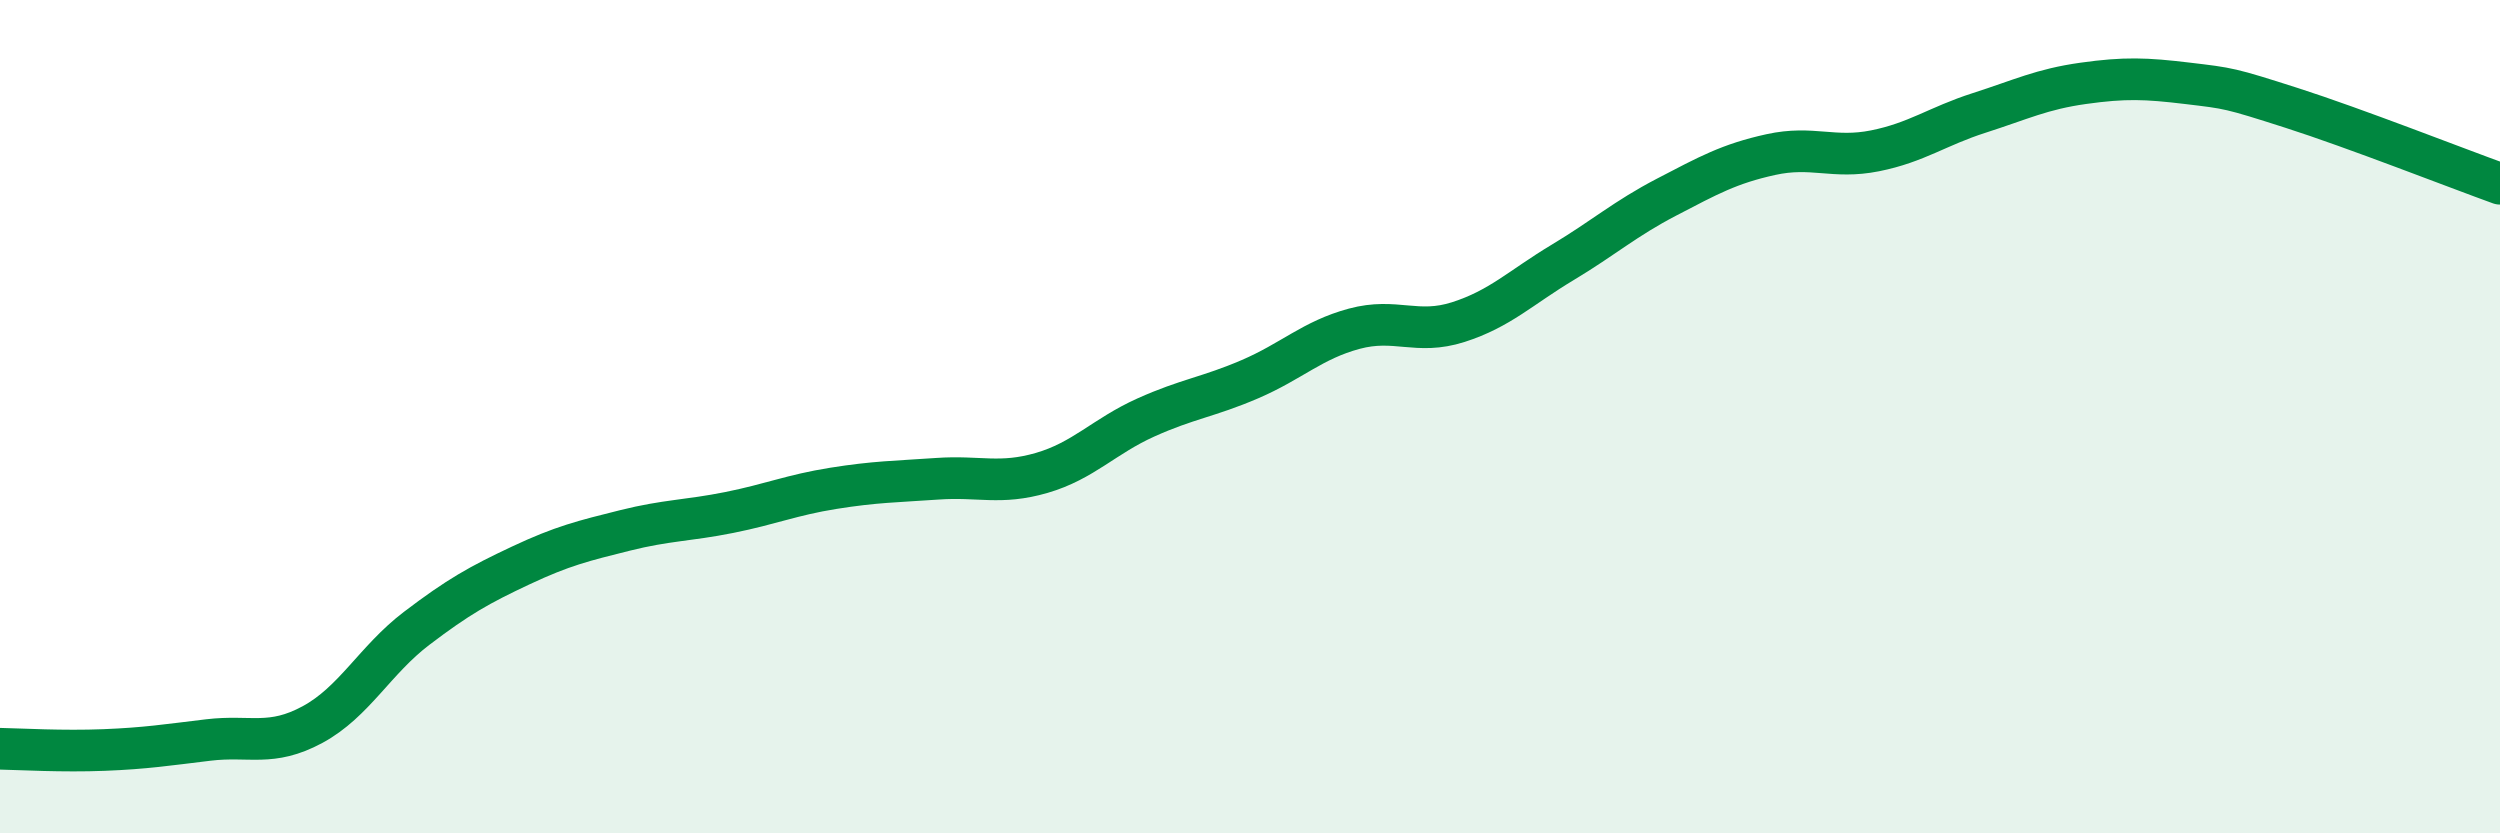
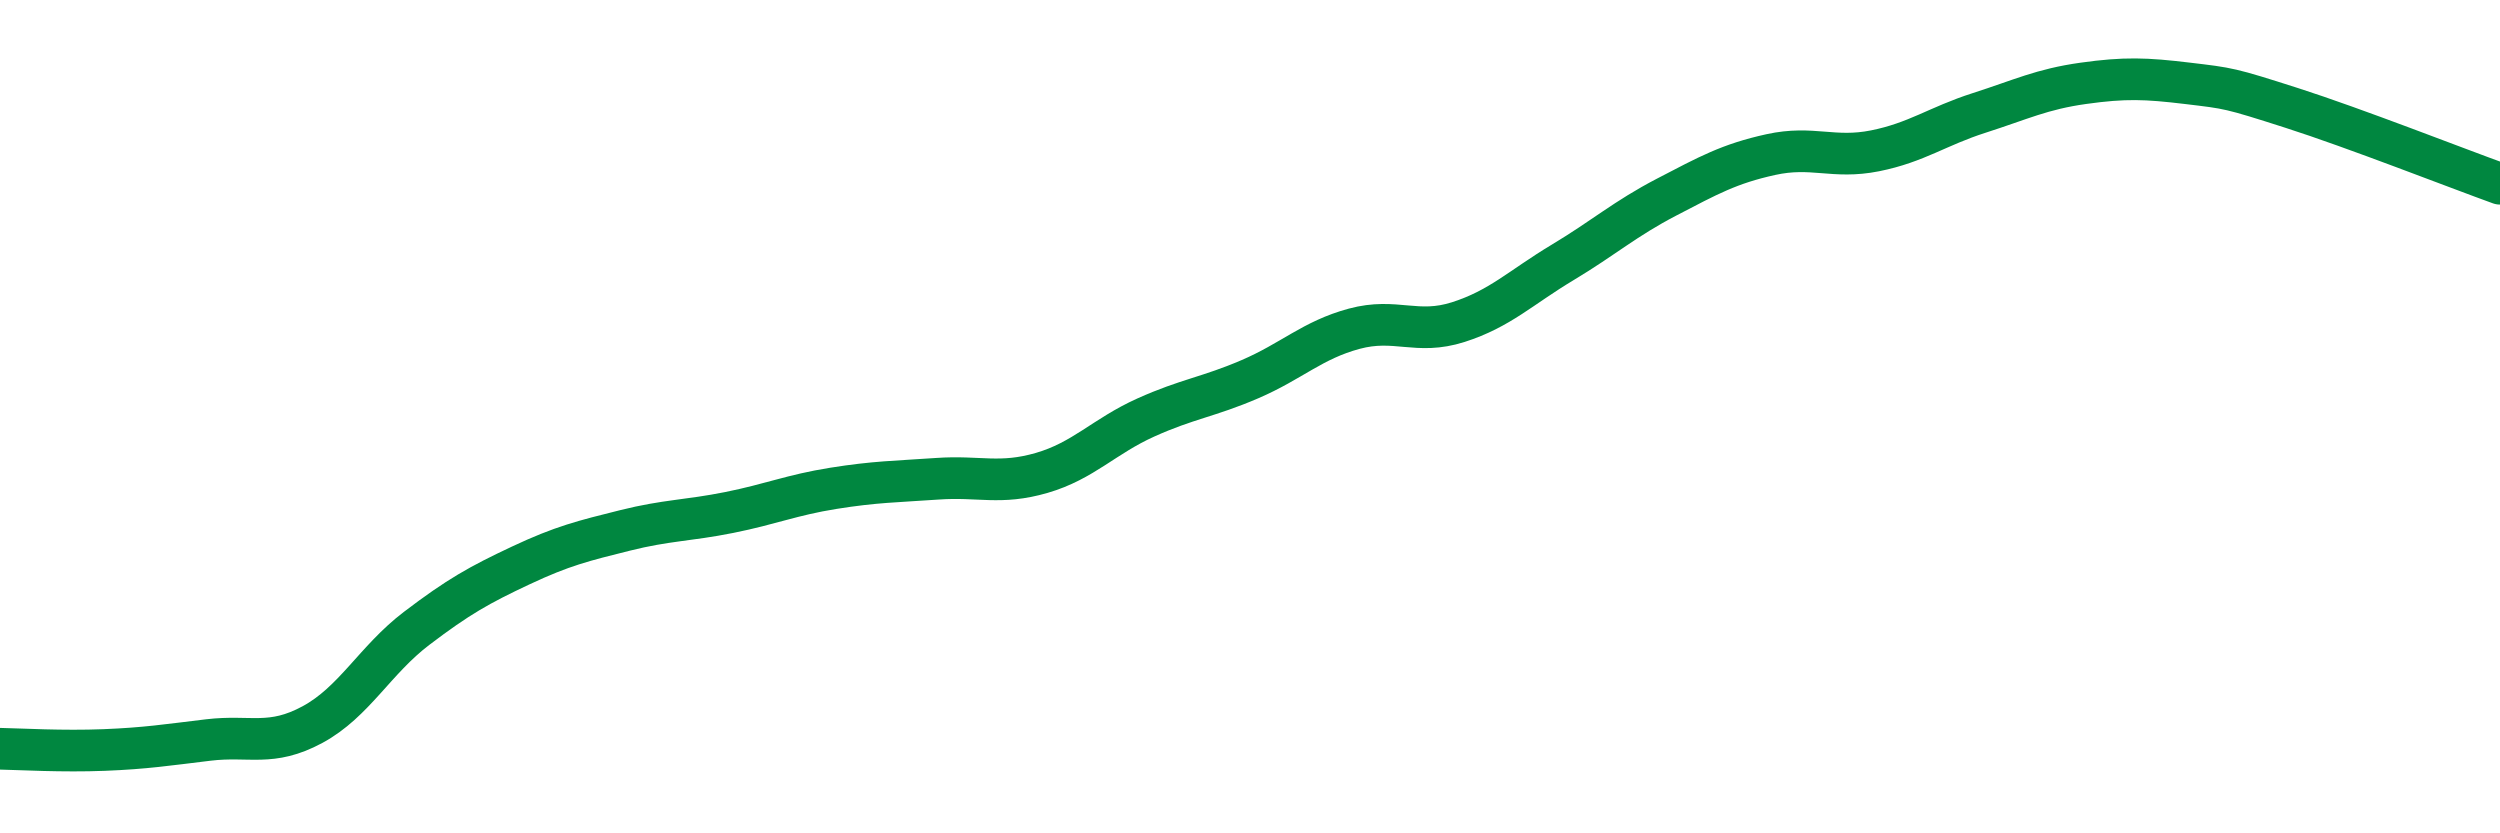
<svg xmlns="http://www.w3.org/2000/svg" width="60" height="20" viewBox="0 0 60 20">
-   <path d="M 0,17.97 C 0.5,17.98 1.5,18.04 2.5,18 C 3.5,17.96 4,17.88 5,17.76 C 6,17.64 6.5,17.93 7.5,17.39 C 8.5,16.85 9,15.84 10,15.08 C 11,14.32 11.5,14.04 12.5,13.57 C 13.5,13.1 14,12.98 15,12.73 C 16,12.48 16.5,12.5 17.5,12.3 C 18.5,12.1 19,11.88 20,11.72 C 21,11.56 21.5,11.56 22.5,11.49 C 23.5,11.42 24,11.64 25,11.35 C 26,11.06 26.5,10.47 27.5,10.02 C 28.5,9.57 29,9.53 30,9.1 C 31,8.67 31.5,8.16 32.5,7.89 C 33.5,7.62 34,8.05 35,7.73 C 36,7.41 36.5,6.9 37.5,6.3 C 38.5,5.7 39,5.25 40,4.73 C 41,4.21 41.5,3.93 42.5,3.71 C 43.5,3.49 44,3.82 45,3.62 C 46,3.42 46.5,3.03 47.5,2.71 C 48.5,2.39 49,2.14 50,2 C 51,1.86 51.5,1.88 52.5,2 C 53.5,2.12 53.5,2.11 55,2.59 C 56.5,3.07 59,4.05 60,4.41L60 20L0 20Z" fill="#008740" opacity="0.1" stroke-linecap="round" stroke-linejoin="round" />
  <path d="M 0,17.97 C 0.5,17.98 1.5,18.04 2.5,18 C 3.5,17.96 4,17.88 5,17.76 C 6,17.64 6.5,17.93 7.5,17.39 C 8.5,16.85 9,15.84 10,15.08 C 11,14.32 11.5,14.04 12.5,13.57 C 13.5,13.1 14,12.98 15,12.73 C 16,12.48 16.5,12.5 17.5,12.3 C 18.5,12.1 19,11.88 20,11.72 C 21,11.56 21.5,11.56 22.5,11.49 C 23.5,11.42 24,11.64 25,11.35 C 26,11.06 26.5,10.47 27.5,10.02 C 28.5,9.57 29,9.53 30,9.1 C 31,8.67 31.5,8.16 32.5,7.89 C 33.5,7.62 34,8.05 35,7.73 C 36,7.41 36.5,6.9 37.5,6.3 C 38.5,5.7 39,5.25 40,4.73 C 41,4.21 41.5,3.93 42.5,3.71 C 43.5,3.49 44,3.82 45,3.62 C 46,3.42 46.5,3.03 47.5,2.71 C 48.5,2.39 49,2.14 50,2 C 51,1.86 51.5,1.88 52.5,2 C 53.5,2.12 53.5,2.11 55,2.59 C 56.5,3.07 59,4.05 60,4.41" stroke="#008740" stroke-width="1" fill="none" stroke-linecap="round" stroke-linejoin="round" />
</svg>